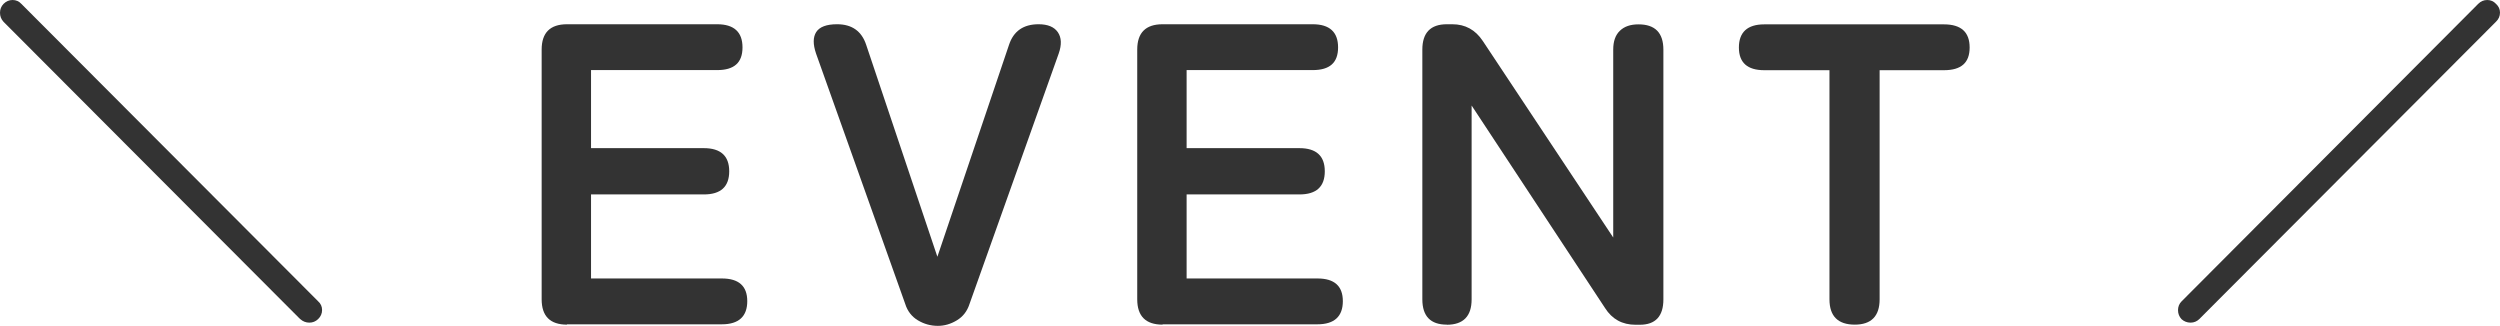
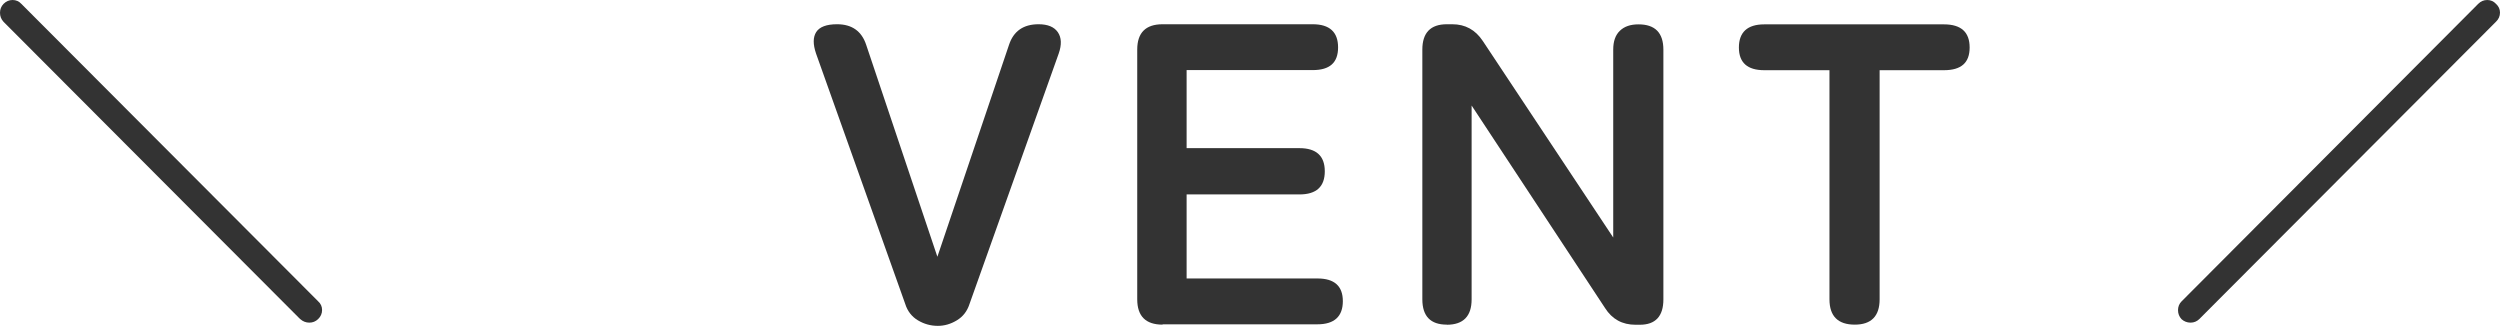
<svg xmlns="http://www.w3.org/2000/svg" id="_レイヤー_2" viewBox="0 0 225.79 29.43">
  <g id="_文字">
    <path d="M27.12,28.83L.32,1.97c-.22-.24-.32-.51-.32-.82S.11.57.32.35c.24-.24.51-.35.82-.35s.58.12.79.35l26.8,26.86c.24.21.36.48.36.79s-.12.59-.36.82c-.22.21-.48.32-.79.32s-.59-.11-.82-.32Z" style="fill:#333; stroke-width:0px;" />
-     <path d="M51.21,29.32c-1.52,0-2.29-.76-2.29-2.29V4.48c0-1.52.76-2.29,2.29-2.29h13.56c1.52,0,2.29.7,2.29,2.09s-.76,2.05-2.29,2.05h-11.39v7.05h10.19c1.52,0,2.29.7,2.29,2.09s-.76,2.09-2.29,2.09h-10.19v7.59h11.82c1.52,0,2.29.68,2.29,2.05s-.76,2.09-2.29,2.09h-13.99Z" style="fill:#333; stroke-width:0px;" />
    <path d="M84.7,29.43c-.65,0-1.25-.17-1.8-.5s-.94-.83-1.14-1.47l-8.06-22.63c-.28-.83-.28-1.47.02-1.94.3-.46.92-.7,1.88-.7,1.34,0,2.22.62,2.63,1.86l6.43,19.14,6.47-19.14c.41-1.24,1.3-1.86,2.67-1.86.83,0,1.41.24,1.74.72.33.48.36,1.12.08,1.92l-8.06,22.63c-.21.65-.59,1.14-1.14,1.47-.56.34-1.13.5-1.72.5Z" style="fill:#333; stroke-width:0px;" />
    <path d="M105,29.32c-1.52,0-2.29-.76-2.29-2.29V4.48c0-1.52.76-2.29,2.29-2.29h13.56c1.52,0,2.29.7,2.29,2.09s-.76,2.05-2.29,2.05h-11.39v7.05h10.19c1.52,0,2.29.7,2.29,2.09s-.76,2.09-2.29,2.09h-10.19v7.59h11.82c1.52,0,2.29.68,2.29,2.05s-.76,2.09-2.29,2.09h-13.99Z" style="fill:#333; stroke-width:0px;" />
    <path d="M130.67,29.32c-1.47,0-2.21-.76-2.21-2.29V4.48c0-1.52.74-2.29,2.21-2.29h.5c1.16,0,2.08.5,2.75,1.51l11.78,17.75V4.48c0-.75.2-1.32.6-1.7.4-.39.96-.58,1.68-.58,1.5,0,2.25.76,2.25,2.29v22.55c0,1.52-.71,2.29-2.13,2.29h-.39c-1.19,0-2.11-.5-2.75-1.51l-12.05-18.29v17.51c0,1.52-.75,2.29-2.25,2.29Z" style="fill:#333; stroke-width:0px;" />
    <path d="M167.52,29.32c-1.52,0-2.29-.76-2.29-2.29V6.34h-5.89c-1.52,0-2.29-.68-2.29-2.05s.76-2.09,2.29-2.09h16.23c1.55,0,2.32.7,2.32,2.09s-.77,2.05-2.32,2.05h-5.81v20.69c0,1.52-.75,2.29-2.25,2.29Z" style="fill:#333; stroke-width:0px;" />
    <path d="M197.03,28.83c-.22-.24-.32-.51-.32-.82s.11-.58.32-.79L223.82.35c.24-.24.51-.35.82-.35s.58.12.79.35c.24.22.36.48.36.79s-.12.59-.36.82l-26.8,26.86c-.22.21-.48.32-.79.32s-.59-.11-.82-.32Z" style="fill:#333; stroke-width:0px;" />
  </g>
</svg>